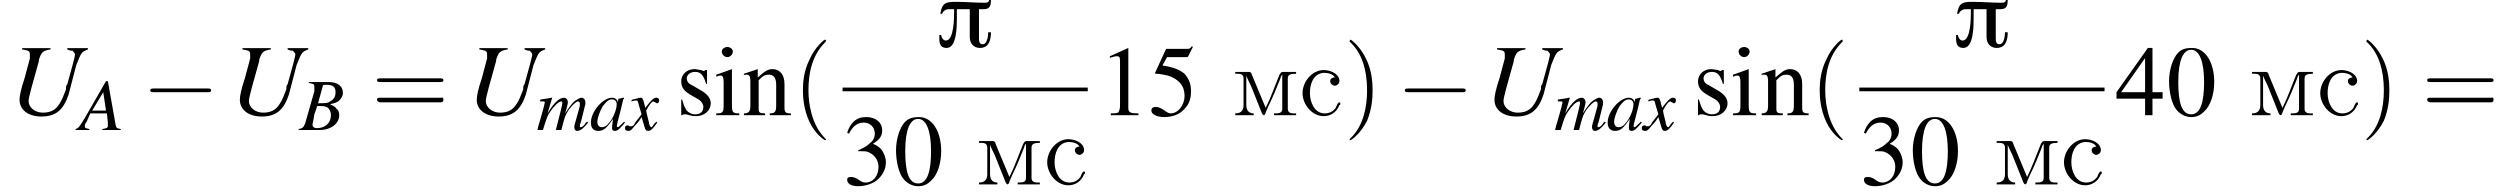
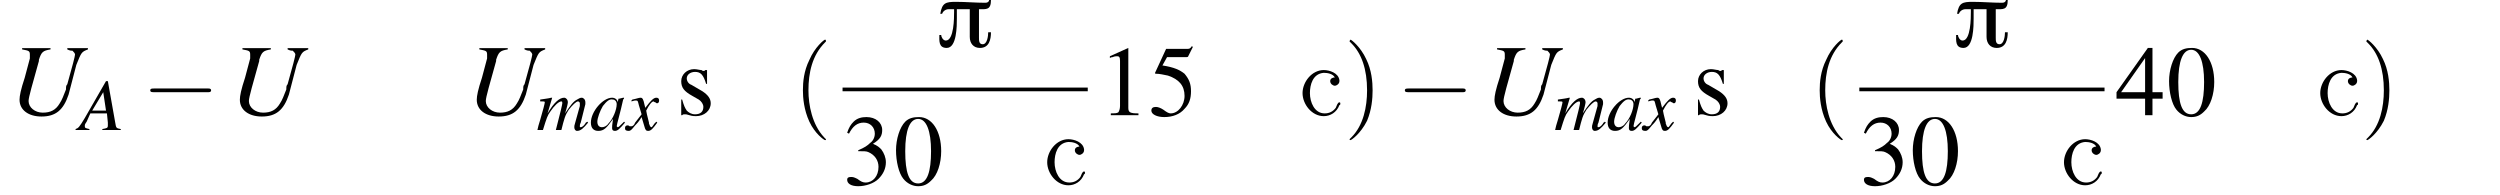
<svg xmlns="http://www.w3.org/2000/svg" xmlns:xlink="http://www.w3.org/1999/xlink" version="1.1" width="271.2pt" height="21.1pt" viewBox="101.0 69.8 271.2 21.1">
  <defs>
-     <path id="g18-236" d="M.3-4.7V-4.5H.6C.9-4.5 1.2-4.4 1.2-4V-1.5C1.2-1.4 1.2-1.3 1.2-1.1C1.2-.4 .8-.2 .3-.2V0H2.3V-.2C1.9-.2 1.5-.4 1.5-1.1L1.5-4.3C1.6-4 1.8-3.6 2-3.2C2.4-2.2 2.8-1.2 3.2-.2C3.2-.2 3.3 0 3.4 0H3.4C3.5 0 3.6-.2 3.6-.3L3.9-1C4.4-2 4.8-3 5.2-4C5.2-4.1 5.3-4.3 5.4-4.4L5.4-.7C5.4-.2 5-.2 4.5-.2V0H6.9V-.2H6.6C6.3-.2 6-.3 6-.7V-4C6-4.4 6.3-4.5 6.9-4.5V-4.7H5.5C5.2-4.7 5.2-4.5 5.1-4.4C4.6-3.2 4.2-2 3.6-.8C3.1-2 2.6-3.2 2.1-4.4C2.1-4.5 2-4.7 1.8-4.7H.3Z" />
    <path id="g18-241" d="M3.9-4.1C3.7-4.1 3.4-4 3.4-3.7C3.4-3.4 3.7-3.2 3.9-3.2S4.4-3.4 4.4-3.7V-3.8C4.3-4.6 3.3-4.9 2.7-4.9C1.4-4.9 .4-3.6 .4-2.4S1.4 .1 2.7 .1C3.4 .1 4.1-.3 4.4-1.1C4.5-1.1 4.5-1.2 4.5-1.3V-1.3C4.5-1.4 4.4-1.4 4.4-1.4C4.2-1.4 4.1-1 4-.8C3.7-.4 3.3-.2 2.8-.2C1.7-.2 1.2-1.4 1.2-2.4C1.2-3.3 1.5-4.5 2.7-4.6H2.7C3.1-4.6 3.7-4.5 3.9-4.1Z" />
    <path id="g0-25" d="M6-5.1H5.8C5.8-4.9 5.6-4.8 5.4-4.8C4.3-4.8 3.3-4.9 2.2-4.9C1.1-4.9 .7-4.8 .5-3.6H.7C.8-3.9 1.1-4.1 1.4-4.1H2V-3.8C2-3.2 2-.7 1.1-.7C.8-.7 .6-1.1 .6-1.3H.4C.4-.7 .3 .1 1.2 .1C2.3 .1 2.3-2.3 2.3-3.1C2.3-3.4 2.3-3.8 2.3-4.1H3.7V-1.1C3.7-.4 4.1 .1 4.8 .1C5.8 .1 6-.8 6-1.6H5.7C5.7-1.2 5.6-.3 5.1-.3C4.7-.3 4.7-.7 4.7-1V-4.1C5.5-4.1 6-4 6-5.1Z" />
    <use id="g16-48" xlink:href="#g4-48" />
    <use id="g16-49" xlink:href="#g4-49" />
    <use id="g16-51" xlink:href="#g4-51" />
    <use id="g16-52" xlink:href="#g4-52" />
    <use id="g16-53" xlink:href="#g4-53" />
    <use id="g16-105" xlink:href="#g4-105" />
    <use id="g16-110" xlink:href="#g4-110" />
    <use id="g16-115" xlink:href="#g4-115" />
    <path id="g17-40" d="M3.6 2.6C3.6 2.6 3.6 2.6 3.4 2.4C2.1 1 1.7-1.1 1.7-2.7C1.7-4.6 2.1-6.5 3.5-7.9C3.6-8 3.6-8 3.6-8C3.6-8.1 3.6-8.2 3.5-8.2C3.4-8.2 2.4-7.4 1.8-6C1.2-4.8 1.1-3.6 1.1-2.7C1.1-1.9 1.2-.6 1.8 .7C2.4 2 3.4 2.7 3.5 2.7C3.6 2.7 3.6 2.7 3.6 2.6Z" />
    <path id="g17-41" d="M3.1-2.7C3.1-3.6 3-4.9 2.4-6.1C1.8-7.4 .8-8.2 .7-8.2C.7-8.2 .6-8.1 .6-8C.6-8 .6-8 .8-7.8C1.9-6.7 2.5-5 2.5-2.7C2.5-.9 2.1 1.1 .8 2.4C.6 2.6 .6 2.6 .6 2.6C.6 2.7 .7 2.7 .7 2.7C.8 2.7 1.8 2 2.5 .6C3-.6 3.1-1.8 3.1-2.7Z" />
-     <path id="g17-61" d="M7.5-3.6C7.6-3.6 7.8-3.6 7.8-3.8S7.6-4 7.5-4H1C.8-4 .6-4 .6-3.8S.8-3.6 1-3.6H7.5ZM7.5-1.4C7.6-1.4 7.8-1.4 7.8-1.7S7.6-1.9 7.5-1.9H1C.8-1.9 .6-1.9 .6-1.7S.8-1.4 1-1.4H7.5Z" />
    <path id="g4-48" d="M2.8-7.3C2.2-7.3 1.7-7.2 1.3-6.8C.7-6.2 .3-4.9 .3-3.7C.3-2.5 .6-1.2 1.1-.6C1.5-.1 2.1 .2 2.7 .2C3.3 .2 3.7 0 4.1-.4C4.8-1 5.2-2.3 5.2-3.6C5.2-5.8 4.2-7.3 2.8-7.3ZM2.7-7.1C3.6-7.1 4.1-5.8 4.1-3.6S3.7-.1 2.7-.1S1.3-1.3 1.3-3.6C1.3-5.9 1.8-7.1 2.7-7.1Z" />
    <path id="g4-49" d="M3.2-7.3L1.2-6.4V-6.2C1.3-6.3 1.5-6.3 1.5-6.3C1.7-6.4 1.9-6.4 2-6.4C2.2-6.4 2.3-6.3 2.3-5.9V-1C2.3-.7 2.2-.4 2.1-.3C1.9-.2 1.7-.2 1.3-.2V0H4.3V-.2C3.4-.2 3.2-.3 3.2-.8V-7.3L3.2-7.3Z" />
    <path id="g4-51" d="M1.7-3.6C2.3-3.6 2.6-3.6 2.8-3.5C3.5-3.2 3.9-2.6 3.9-1.9C3.9-.9 3.3-.2 2.5-.2C2.2-.2 2-.3 1.6-.6C1.2-.8 1.1-.8 .9-.8C.6-.8 .5-.7 .5-.5C.5-.1 .9 .2 1.7 .2C2.5 .2 3.4-.1 3.9-.6S4.7-1.7 4.7-2.4C4.7-2.9 4.5-3.4 4.2-3.8C4-4 3.8-4.2 3.3-4.4C4.1-4.9 4.3-5.3 4.3-5.9C4.3-6.7 3.6-7.3 2.6-7.3C2.1-7.3 1.6-7.2 1.2-6.8C.9-6.5 .7-6.2 .5-5.6L.7-5.5C1.1-6.3 1.6-6.7 2.3-6.7C3-6.7 3.5-6.2 3.5-5.5C3.5-5.1 3.3-4.7 3-4.5C2.7-4.2 2.4-4 1.7-3.7V-3.6Z" />
    <path id="g4-52" d="M5.1-2.5H4V-7.3H3.5L.1-2.5V-1.8H3.2V0H4V-1.8H5.1V-2.5ZM3.2-2.5H.6L3.2-6.2V-2.5Z" />
    <path id="g4-53" d="M2-6.3H4.1C4.3-6.3 4.3-6.4 4.3-6.4L4.8-7.4L4.7-7.5C4.5-7.2 4.4-7.2 4.2-7.2H1.9L.7-4.6C.7-4.6 .7-4.6 .7-4.6C.7-4.5 .7-4.5 .8-4.5C1.2-4.5 1.6-4.4 2.1-4.3C3.3-3.9 3.9-3.2 3.9-2.1C3.9-1.1 3.2-.2 2.4-.2C2.2-.2 2-.3 1.6-.6C1.3-.8 1-.9 .8-.9C.5-.9 .3-.8 .3-.5C.3-.1 .9 .2 1.7 .2C2.6 .2 3.4-.1 3.9-.7C4.4-1.2 4.6-1.8 4.6-2.6C4.6-3.4 4.4-3.9 3.9-4.5C3.4-4.9 2.8-5.2 1.5-5.4L2-6.3Z" />
-     <path id="g4-105" d="M1.9-5L.2-4.4V-4.2L.3-4.2C.4-4.3 .6-4.3 .7-4.3C.9-4.3 1-4.1 1-3.6V-1.1C1-.3 .9-.2 .2-.2V0H2.7V-.2C2-.2 1.9-.3 1.9-1.1V-5L1.9-5ZM1.4-7.4C1.1-7.4 .8-7.2 .8-6.9S1.1-6.3 1.4-6.3C1.7-6.3 2-6.6 2-6.9C2-7.2 1.7-7.4 1.4-7.4Z" />
-     <path id="g4-110" d="M.2-4.3C.2-4.4 .3-4.4 .5-4.4C.8-4.4 .9-4.2 .9-3.7V-1C.9-.4 .7-.2 .2-.2V0H2.5V-.2C1.9-.2 1.8-.3 1.8-.7V-3.8C2.3-4.3 2.5-4.4 2.9-4.4C3.4-4.4 3.7-4.1 3.7-3.3V-1.1C3.7-.4 3.6-.2 3-.2V0H5.3V-.2C4.7-.2 4.6-.3 4.6-.9V-3.4C4.6-4.4 4.1-5 3.3-5C2.8-5 2.5-4.8 1.7-4.1V-5L1.7-5C1.1-4.8 .8-4.7 .2-4.5V-4.3Z" />
    <path id="g4-115" d="M3.4-3.4L3.4-4.9H3.3L3.2-4.9C3.1-4.8 3.1-4.8 3.1-4.8C3-4.8 2.9-4.8 2.8-4.9C2.6-4.9 2.3-5 2-5C1.2-5 .6-4.4 .6-3.7C.6-3 .9-2.6 1.8-2.1L2.5-1.7C2.8-1.5 3-1.2 3-.9C3-.4 2.7-.1 2.1-.1C1.7-.1 1.4-.3 1.2-.5C1-.8 .9-1 .7-1.7H.6V0H.7C.8-.1 .8-.1 1-.1C1.1-.1 1.2-.1 1.5 0C1.8 .1 2.1 .1 2.2 .1C3.1 .1 3.8-.5 3.8-1.3C3.8-1.8 3.5-2.2 2.9-2.6L1.7-3.3C1.4-3.4 1.2-3.7 1.2-4C1.2-4.4 1.6-4.7 2.1-4.7C2.7-4.7 3-4.4 3.3-3.4H3.4Z" />
    <use id="g13-85" xlink:href="#g9-85" transform="scale(1.4)" />
    <path id="g9-65" d="M4.5-.1C4-.2 4-.2 3.9-.8L3.1-5.3H2.9L.6-1.3C0-.3-.1-.2-.4-.1V0H1.1V-.1C.7-.2 .6-.2 .6-.4C.6-.6 .6-.6 .8-.9L1.2-1.8H3L3.1-.8C3.1-.7 3.1-.6 3.1-.5C3.1-.2 3-.2 2.5-.1V0H4.5V-.1ZM1.4-2.1L2.6-4.1L2.9-2.1H1.4Z" />
-     <path id="g9-66" d="M-.1 0H2.2C3.4 0 4.3-.7 4.3-1.6C4.3-1.9 4.2-2.2 4-2.3C3.9-2.5 3.7-2.6 3.3-2.8C3.8-2.9 4.1-3 4.3-3.2C4.5-3.4 4.7-3.7 4.7-4C4.7-4.8 4.1-5.2 3.1-5.2H1V-5.1C1.5-5 1.6-5 1.6-4.7C1.6-4.6 1.6-4.4 1.6-4.2L.6-.7C.4-.3 .4-.2-.1-.1V0ZM1.9-2.6C2.4-2.6 2.7-2.6 2.9-2.5C3.2-2.4 3.4-2 3.4-1.6C3.4-.8 2.8-.2 1.9-.2C1.5-.2 1.4-.4 1.4-.6C1.4-.7 1.5-1 1.6-1.7C1.7-2 1.8-2.2 1.9-2.6ZM2.5-4.7C2.5-4.9 2.6-4.9 2.9-4.9C3.6-4.9 3.9-4.7 3.9-4.1C3.9-3.6 3.7-3.3 3.3-3.1C3.1-2.9 2.7-2.9 2-2.9L2.5-4.7Z" />
    <path id="g9-85" d="M6.1-5.2H4.5V-5.1C4.7-5 4.8-5 4.9-5C5-4.9 5.1-4.8 5.1-4.7C5.1-4.6 4.9-3.8 4.5-2.4C4.4-2.3 4.4-2.2 4.4-2C4.2-1.5 4.1-1.2 3.9-.9C3.6-.4 3.2-.2 2.6-.2C2-.2 1.5-.6 1.5-1.1C1.5-1.4 1.8-2.4 2.3-4.2C2.3-4.2 2.3-4.3 2.3-4.3C2.5-4.9 2.6-5 3.2-5.1V-5.2H1V-5.1C1.5-5 1.6-5 1.6-4.7C1.6-4.6 1.6-4.5 1.6-4.4L1.2-2.9C.9-2 .8-1.5 .8-1.2C.8-.4 1.5 .1 2.5 .1C3.6 .1 4.2-.4 4.6-1.6L5.2-3.9C5.6-4.9 5.6-4.9 6.1-5.1V-5.2Z" />
    <path id="g9-97" d="M3.7-.9C3.6-.8 3.5-.7 3.5-.7C3.2-.4 3.1-.3 3-.3C3-.3 2.9-.4 2.9-.4C2.9-.6 3.3-1.9 3.6-3.3C3.7-3.4 3.7-3.4 3.7-3.5L3.6-3.5L3.2-3.4L3.1-3.4L3-3C3-3.3 2.7-3.5 2.4-3.5C1.4-3.5 .1-2 .1-.8C.1-.2 .4 .1 .9 .1C1.5 .1 1.8-.2 2.5-1.2C2.4-.5 2.4-.4 2.4-.2C2.4 0 2.5 .1 2.7 .1C3 .1 3.2-.1 3.8-.8L3.7-.9ZM2.5-3.3C2.7-3.3 2.9-3.1 2.9-2.8C2.9-2.2 2.5-1.2 2-.7C1.8-.4 1.5-.3 1.3-.3C1-.3 .8-.5 .8-.9C.8-1.3 1.1-2.1 1.4-2.6C1.8-3.1 2.1-3.4 2.5-3.3Z" />
    <path id="g9-109" d="M5.5-.9C5.4-.8 5.3-.8 5.3-.7C5.1-.4 4.9-.3 4.8-.3C4.7-.3 4.7-.3 4.7-.4C4.7-.5 4.7-.6 4.8-.8L5.3-2.8C5.3-2.8 5.3-3 5.3-3C5.3-3.3 5.1-3.5 4.9-3.5C4.7-3.5 4.6-3.4 4.4-3.3C4-3.1 3.7-2.7 3.1-1.8C3.3-2.4 3.4-2.9 3.4-3C3.4-3.3 3.2-3.5 3-3.5C2.5-3.5 1.9-3 1.2-1.8L1.7-3.5L1.6-3.5C1.2-3.4 1-3.4 .4-3.3V-3.1H.6C.8-3.1 .9-3.1 .9-3C.9-2.9 .7-2.1 .4-1.1C.2-.5 .2-.4 .1 0H.7C1.1-1.3 1.2-1.6 1.5-2C1.9-2.6 2.4-3.1 2.7-3.1C2.8-3.1 2.8-3 2.8-2.9C2.8-2.8 2.6-1.9 2.1 0H2.7C3-1.2 3.1-1.6 3.5-2.2C3.9-2.7 4.3-3.1 4.5-3.1C4.6-3.1 4.7-3 4.7-2.9C4.7-2.9 4.7-2.8 4.7-2.6L4.2-.8C4.1-.5 4.1-.4 4.1-.3C4.1-.1 4.2 .1 4.4 .1C4.8 .1 5.1-.2 5.6-.8L5.6-.8L5.5-.9Z" />
    <path id="g9-120" d="M3.2-.9C3.1-.8 3.1-.8 3-.7C2.8-.4 2.7-.3 2.7-.3C2.5-.3 2.5-.5 2.4-.7C2.4-.7 2.4-.8 2.4-.8C2.2-1.6 2.1-2 2.1-2.1C2.4-2.7 2.7-3.1 2.9-3.1C2.9-3.1 3-3 3.1-3C3.2-2.9 3.2-2.9 3.3-2.9C3.4-2.9 3.5-3 3.5-3.2S3.4-3.5 3.2-3.5C2.9-3.5 2.6-3.2 2-2.4L1.9-2.8C1.8-3.3 1.7-3.5 1.5-3.5C1.3-3.5 1.1-3.4 .6-3.3L.5-3.2L.5-3.1C.8-3.2 .9-3.2 1-3.2C1.2-3.2 1.2-3.1 1.3-2.7L1.6-1.7L.9-.8C.8-.5 .6-.4 .5-.4C.5-.4 .4-.4 .3-.4C.2-.5 .1-.5 .1-.5C-.1-.5-.2-.4-.2-.2C-.2 0-.1 .1 .2 .1C.4 .1 .5 0 .9-.5C1.1-.7 1.3-.9 1.6-1.4L1.9-.4C2 0 2.1 .1 2.3 .1C2.6 .1 2.8-.1 3.3-.8L3.2-.9Z" />
    <path id="g2-0" d="M7.2-2.5C7.3-2.5 7.5-2.5 7.5-2.7S7.3-2.9 7.2-2.9H1.3C1.1-2.9 .9-2.9 .9-2.7S1.1-2.5 1.3-2.5H7.2Z" />
  </defs>
  <g id="page1">
    <use x="102" y="82.3" xlink:href="#g13-85" />
    <use x="109.6" y="83.9" xlink:href="#g9-65" />
    <use x="116.4" y="82.3" xlink:href="#g2-0" />
    <use x="125.9" y="82.3" xlink:href="#g13-85" />
    <use x="133.5" y="83.9" xlink:href="#g9-66" />
    <use x="141.3" y="82.3" xlink:href="#g17-61" />
    <use x="151.6" y="82.3" xlink:href="#g13-85" />
    <use x="159.2" y="83.9" xlink:href="#g9-109" />
    <use x="165" y="83.9" xlink:href="#g9-97" />
    <use x="169" y="83.9" xlink:href="#g9-120" />
    <use x="174.3" y="82.3" xlink:href="#g16-115" />
    <use x="178.5" y="82.3" xlink:href="#g16-105" />
    <use x="181.5" y="82.3" xlink:href="#g16-110" />
    <use x="187" y="82.3" xlink:href="#g17-40" />
    <use x="202.5" y="74.9" xlink:href="#g0-25" />
    <rect x="192.4" y="79.3" height=".4" width="26.6" />
    <use x="192.4" y="89.8" xlink:href="#g16-51" />
    <use x="197.9" y="89.8" xlink:href="#g16-48" />
    <use x="206.9" y="89.8" xlink:href="#g18-236" />
    <use x="214.2" y="89.8" xlink:href="#g18-241" />
    <use x="220.2" y="82.3" xlink:href="#g16-49" />
    <use x="225.6" y="82.3" xlink:href="#g16-53" />
    <use x="234.7" y="82.3" xlink:href="#g18-236" />
    <use x="241.9" y="82.3" xlink:href="#g18-241" />
    <use x="246.8" y="82.3" xlink:href="#g17-41" />
    <use x="252.5" y="82.3" xlink:href="#g2-0" />
    <use x="262" y="82.3" xlink:href="#g13-85" />
    <use x="269.6" y="83.9" xlink:href="#g9-109" />
    <use x="275.3" y="83.9" xlink:href="#g9-97" />
    <use x="279.3" y="83.9" xlink:href="#g9-120" />
    <use x="284.6" y="82.3" xlink:href="#g16-115" />
    <use x="288.8" y="82.3" xlink:href="#g16-105" />
    <use x="291.9" y="82.3" xlink:href="#g16-110" />
    <use x="297.3" y="82.3" xlink:href="#g17-40" />
    <use x="312.8" y="74.9" xlink:href="#g0-25" />
    <rect x="302.7" y="79.3" height=".4" width="26.6" />
    <use x="302.7" y="89.8" xlink:href="#g16-51" />
    <use x="308.2" y="89.8" xlink:href="#g16-48" />
    <use x="317.3" y="89.8" xlink:href="#g18-236" />
    <use x="324.5" y="89.8" xlink:href="#g18-241" />
    <use x="330.5" y="82.3" xlink:href="#g16-52" />
    <use x="336" y="82.3" xlink:href="#g16-48" />
    <use x="345" y="82.3" xlink:href="#g18-236" />
    <use x="352.3" y="82.3" xlink:href="#g18-241" />
    <use x="357.1" y="82.3" xlink:href="#g17-41" />
    <use x="363.7" y="82.3" xlink:href="#g17-61" />
  </g>
</svg>